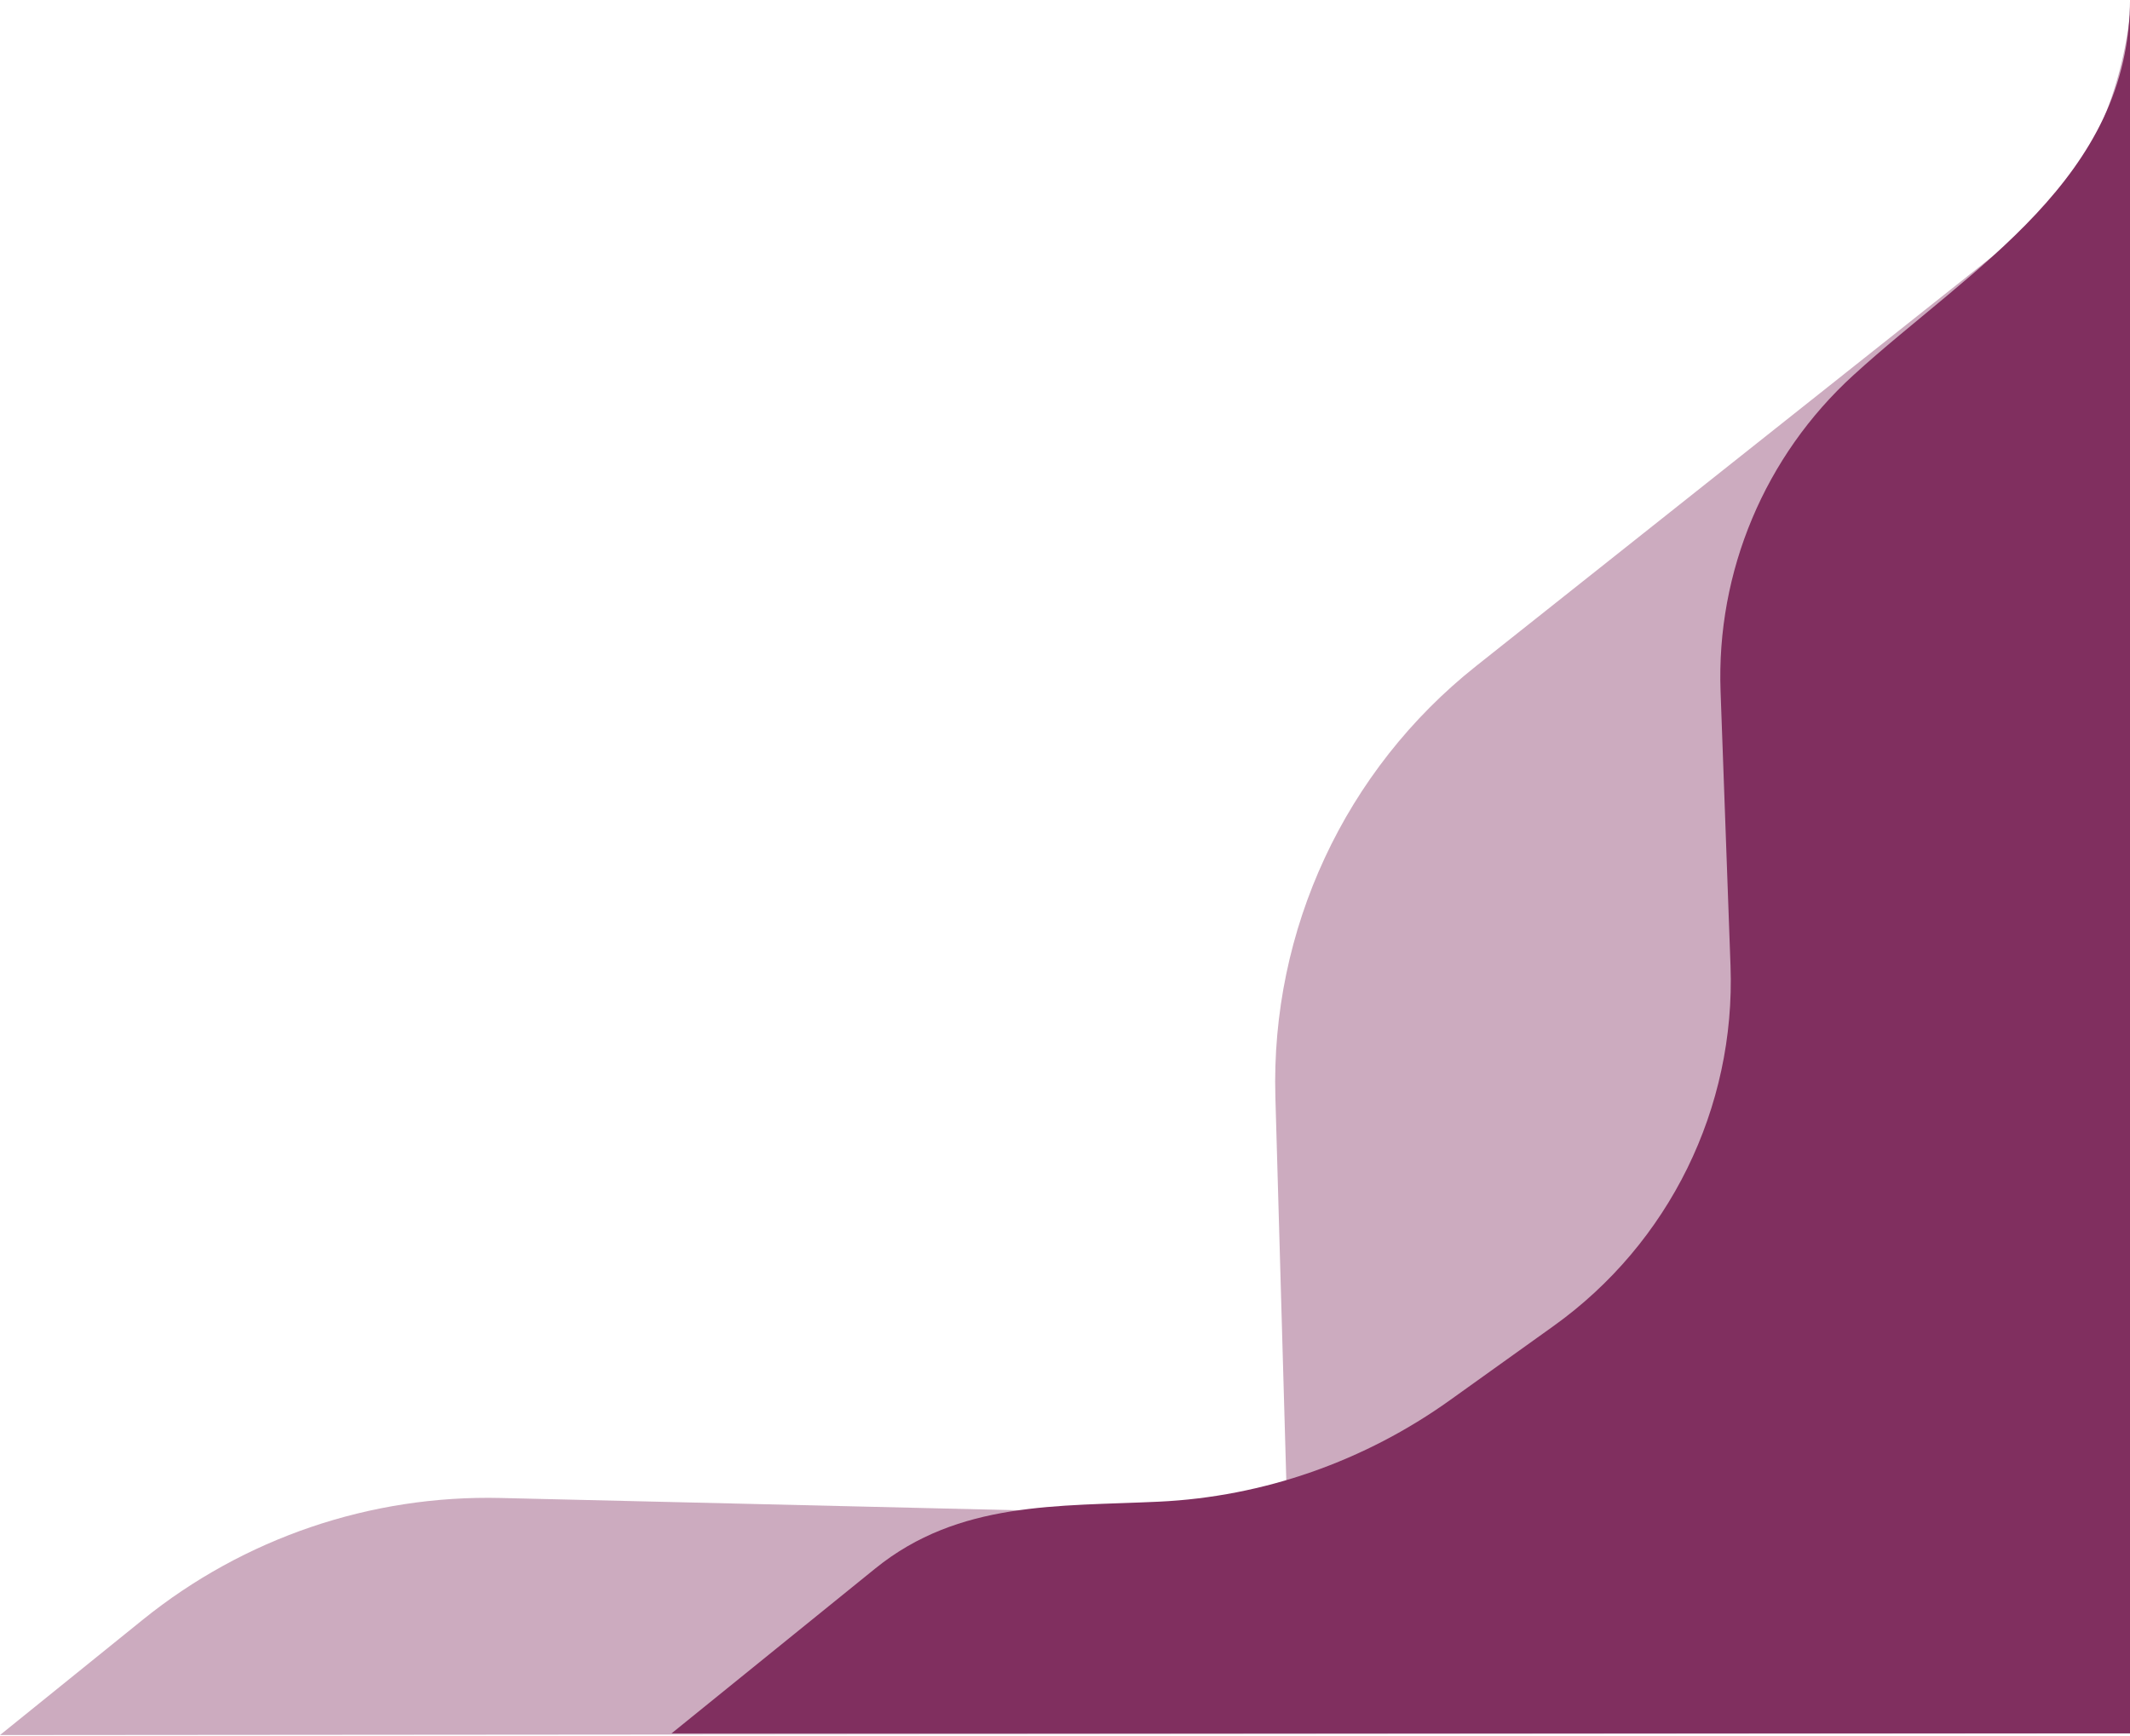
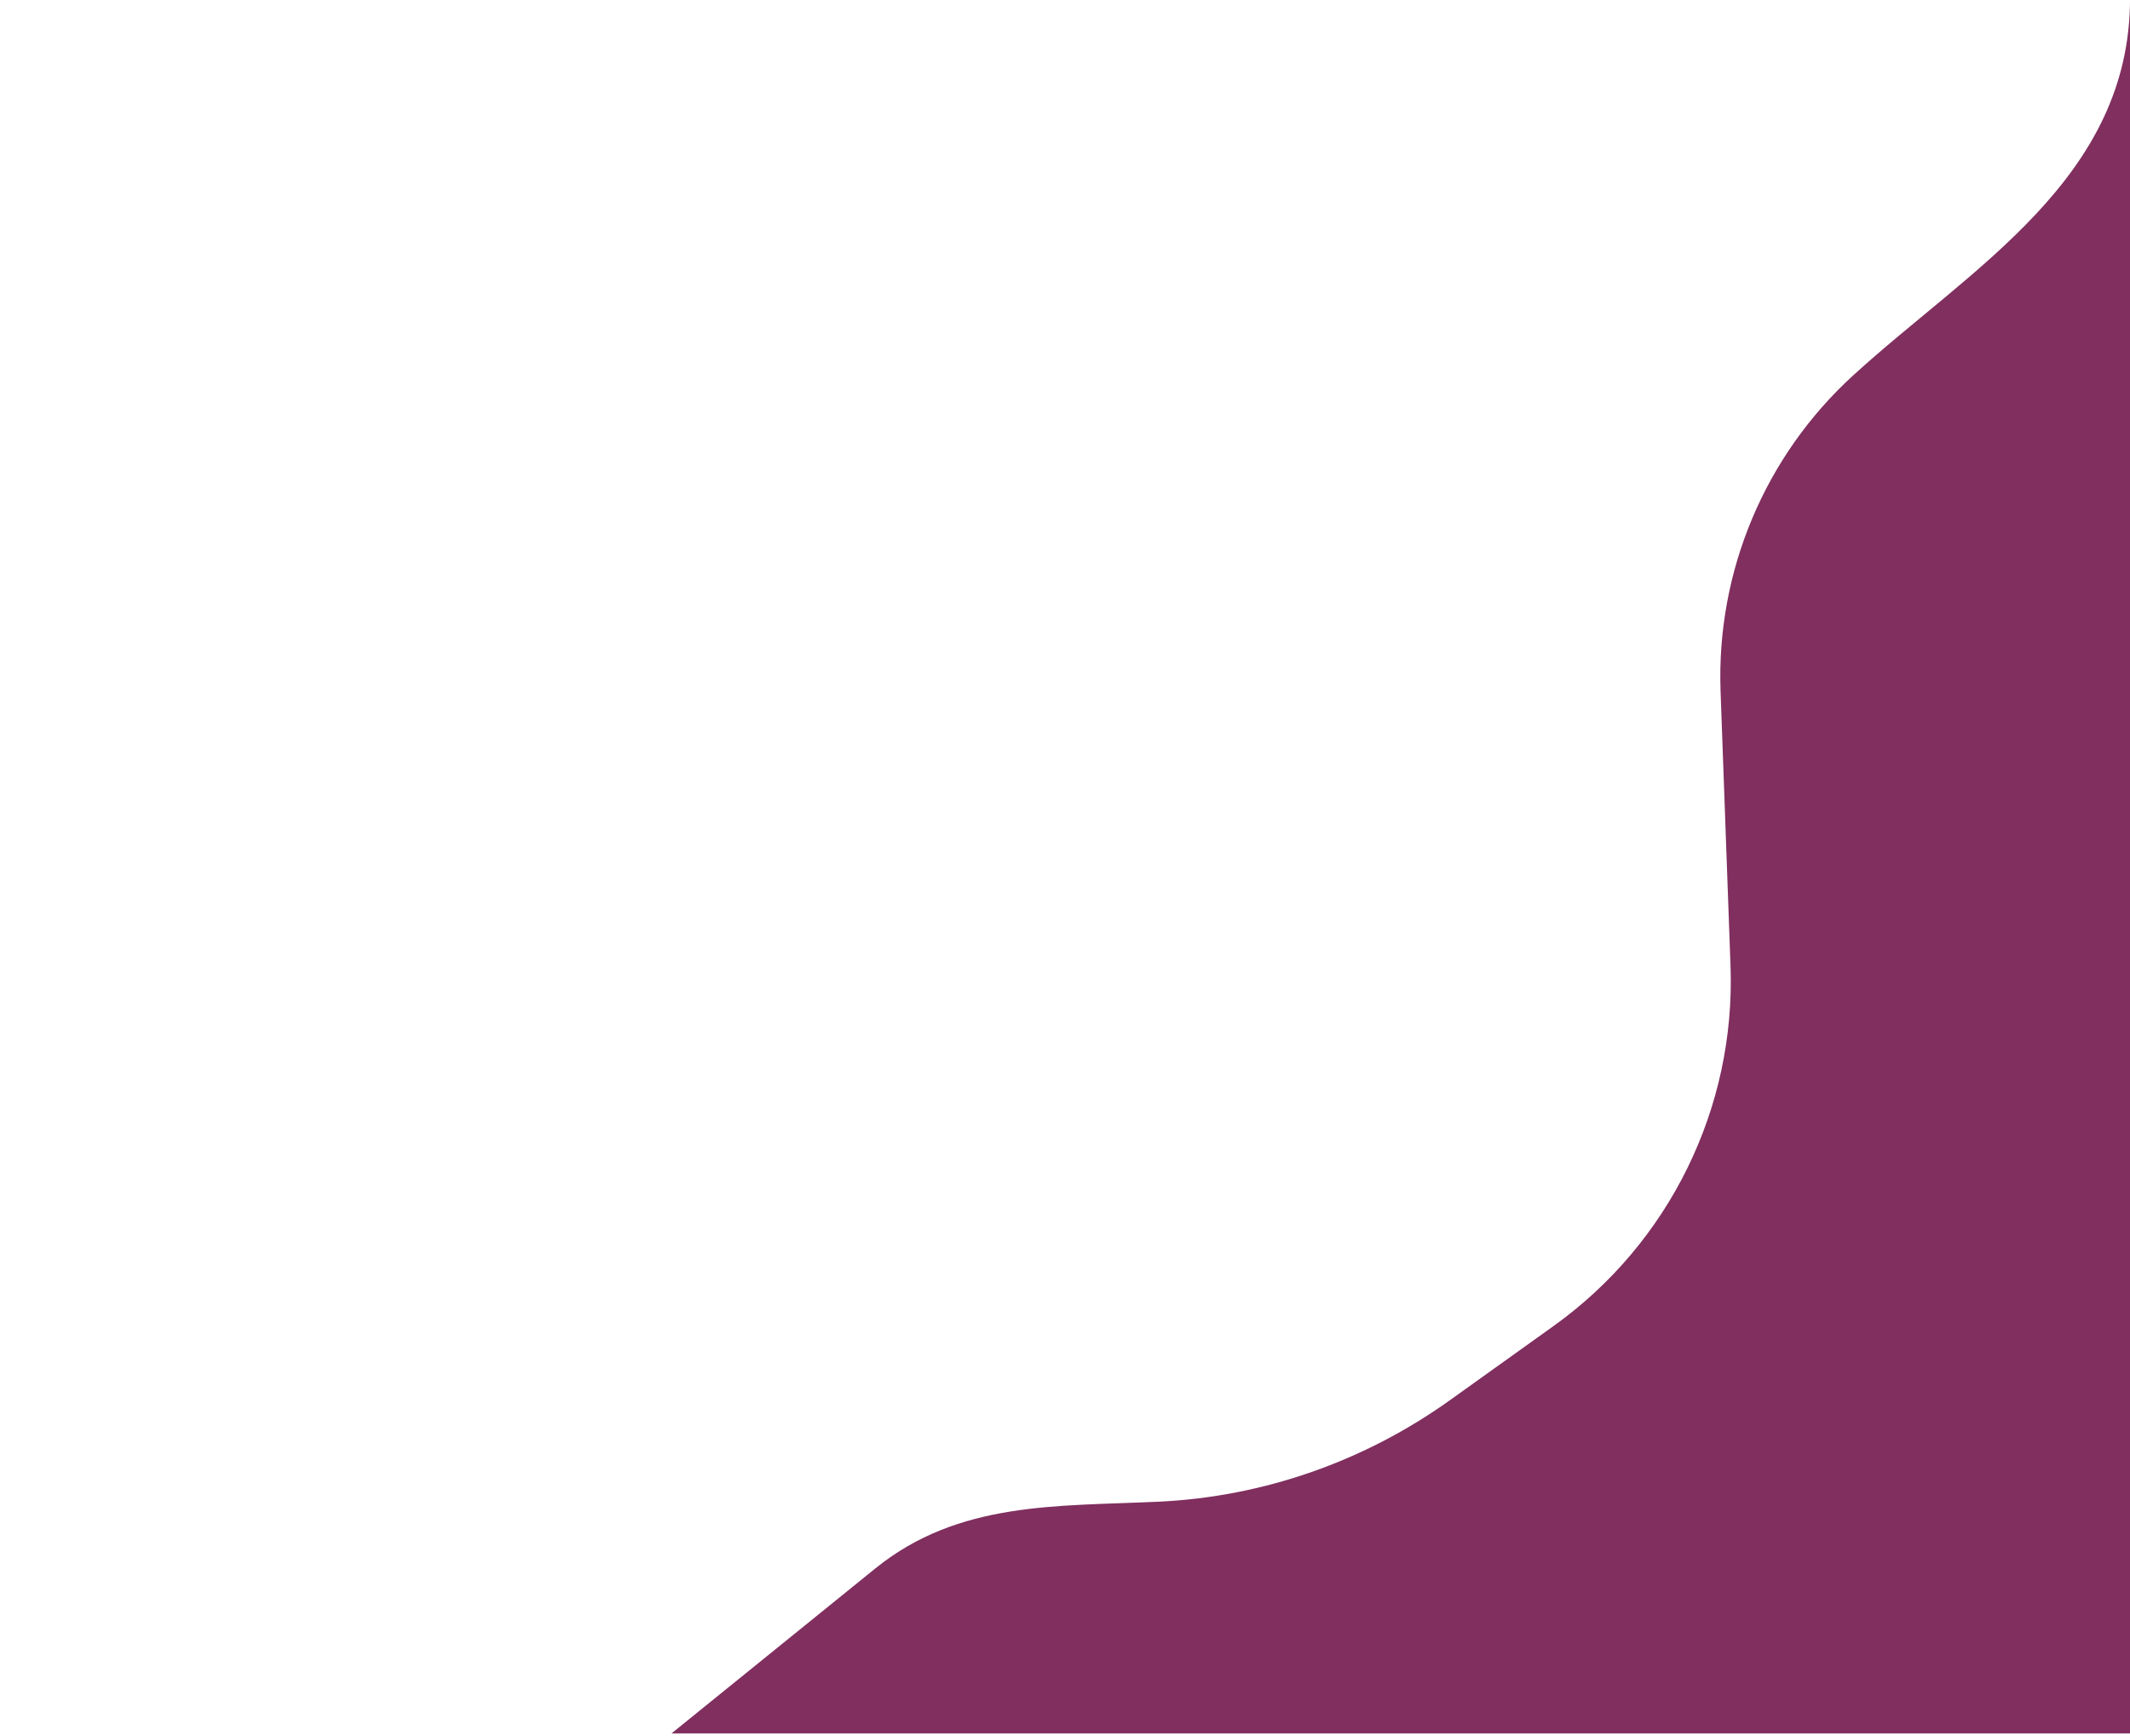
<svg xmlns="http://www.w3.org/2000/svg" id="Layer_1" data-name="Layer 1" viewBox="0 0 507.54 413.72">
  <defs>
    <style>
      .cls-1 {
        opacity: .4;
      }

      .cls-1, .cls-2 {
        fill: #802f5f;
        stroke-width: 0px;
      }
    </style>
  </defs>
-   <path class="cls-1" d="M507.54,413.12c-169.18.13-338.36.27-507.54.4,11.35-9.17,22.69-18.33,34.04-27.5,24.09-19.46,54.31-29.74,85.27-29,62.48,1.48,124.96,2.97,187.44,4.45-.95-33.33-1.9-66.66-2.85-100-1.13-39.87,16.59-77.94,47.83-102.73,45.65-36.22,91.29-72.45,136.94-108.67,3.27-4.2,6.8-9.5,9.96-15.94,5.82-11.85,8.02-22.82,8.9-30.64,0,136.54,0,273.09,0,409.63Z" />
-   <path class="cls-2" d="M507.54,413.12H160.02c16.19-13.11,32.38-26.21,48.57-39.32,19.9-16.11,43.51-14.76,67.54-15.9,24.97-1.18,49.05-9.64,69.42-24.23,8.21-5.88,16.42-11.76,24.64-17.64,27.56-19.73,43.39-51.96,42.16-85.83-.79-21.81-1.58-43.61-2.37-65.42-1.04-28.55,10.54-56.11,31.65-75.36,28.2-25.72,65.92-46.84,65.92-89.83v413.52Z" />
+   <path class="cls-2" d="M507.54,413.12H160.02c16.19-13.11,32.38-26.21,48.57-39.32,19.9-16.11,43.51-14.76,67.54-15.9,24.97-1.18,49.05-9.64,69.42-24.23,8.21-5.88,16.42-11.76,24.64-17.64,27.56-19.73,43.39-51.96,42.16-85.83-.79-21.81-1.58-43.61-2.37-65.42-1.04-28.55,10.54-56.11,31.65-75.36,28.2-25.72,65.92-46.84,65.92-89.83Z" />
</svg>